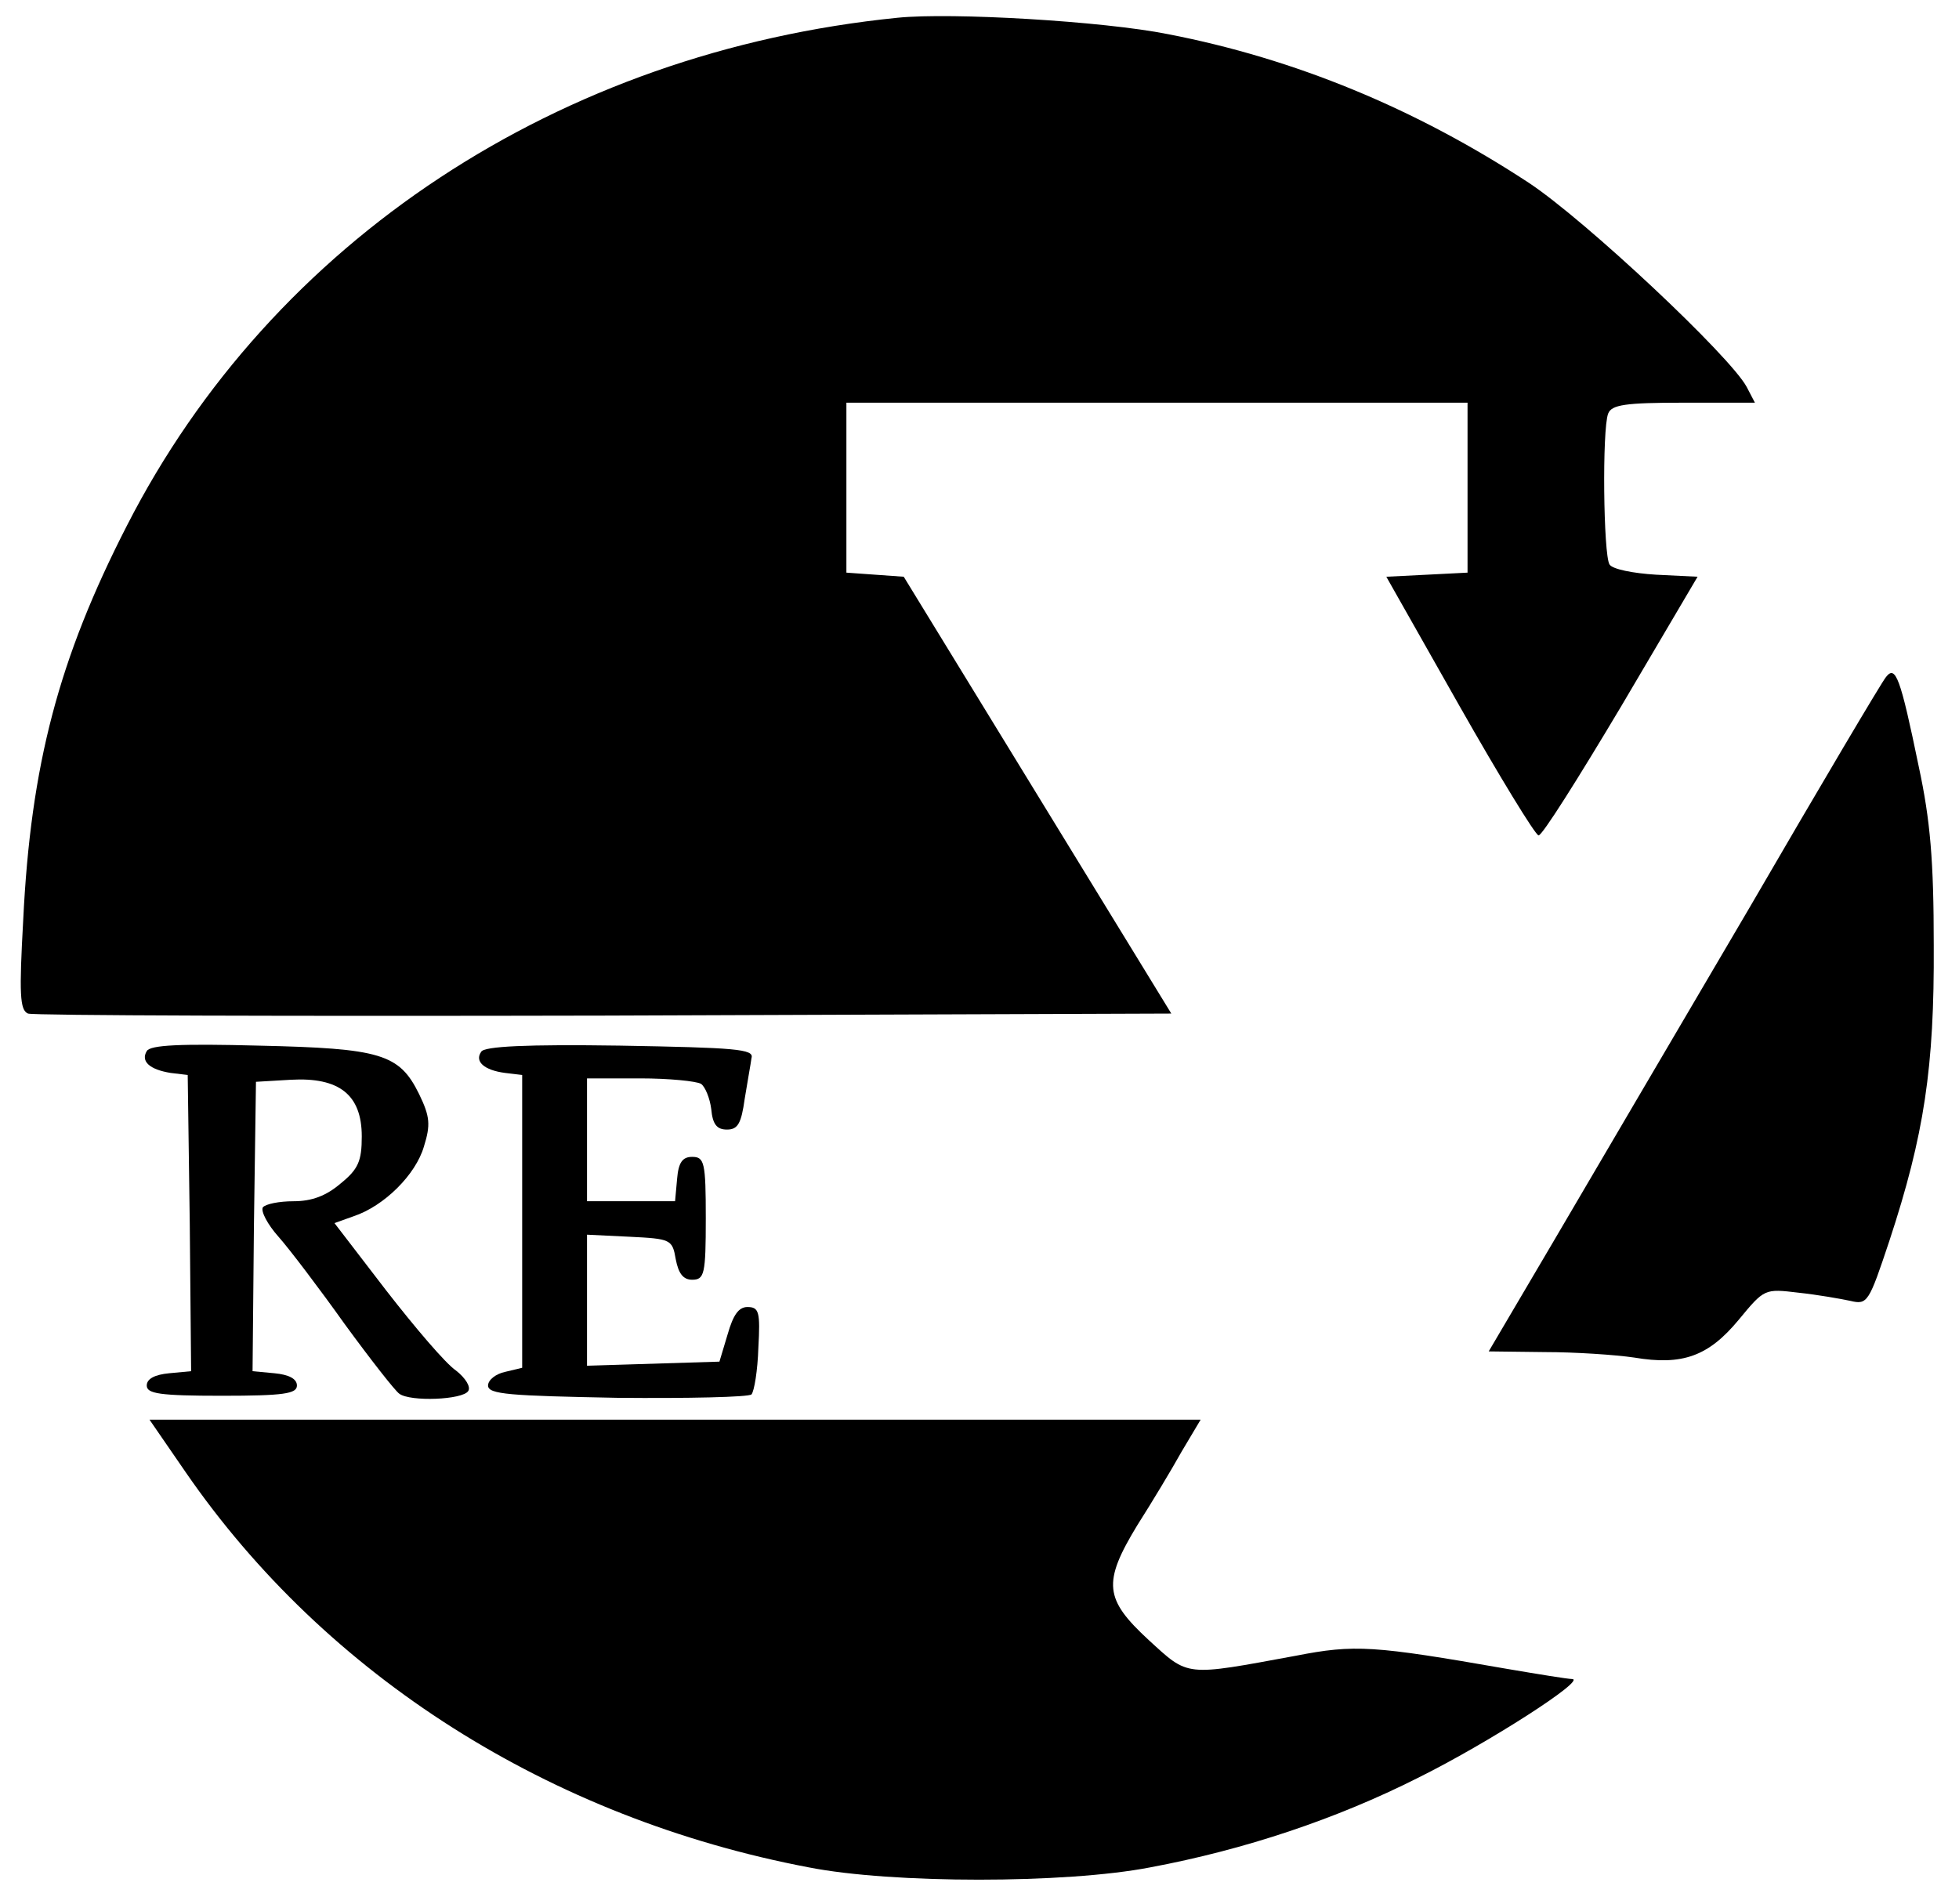
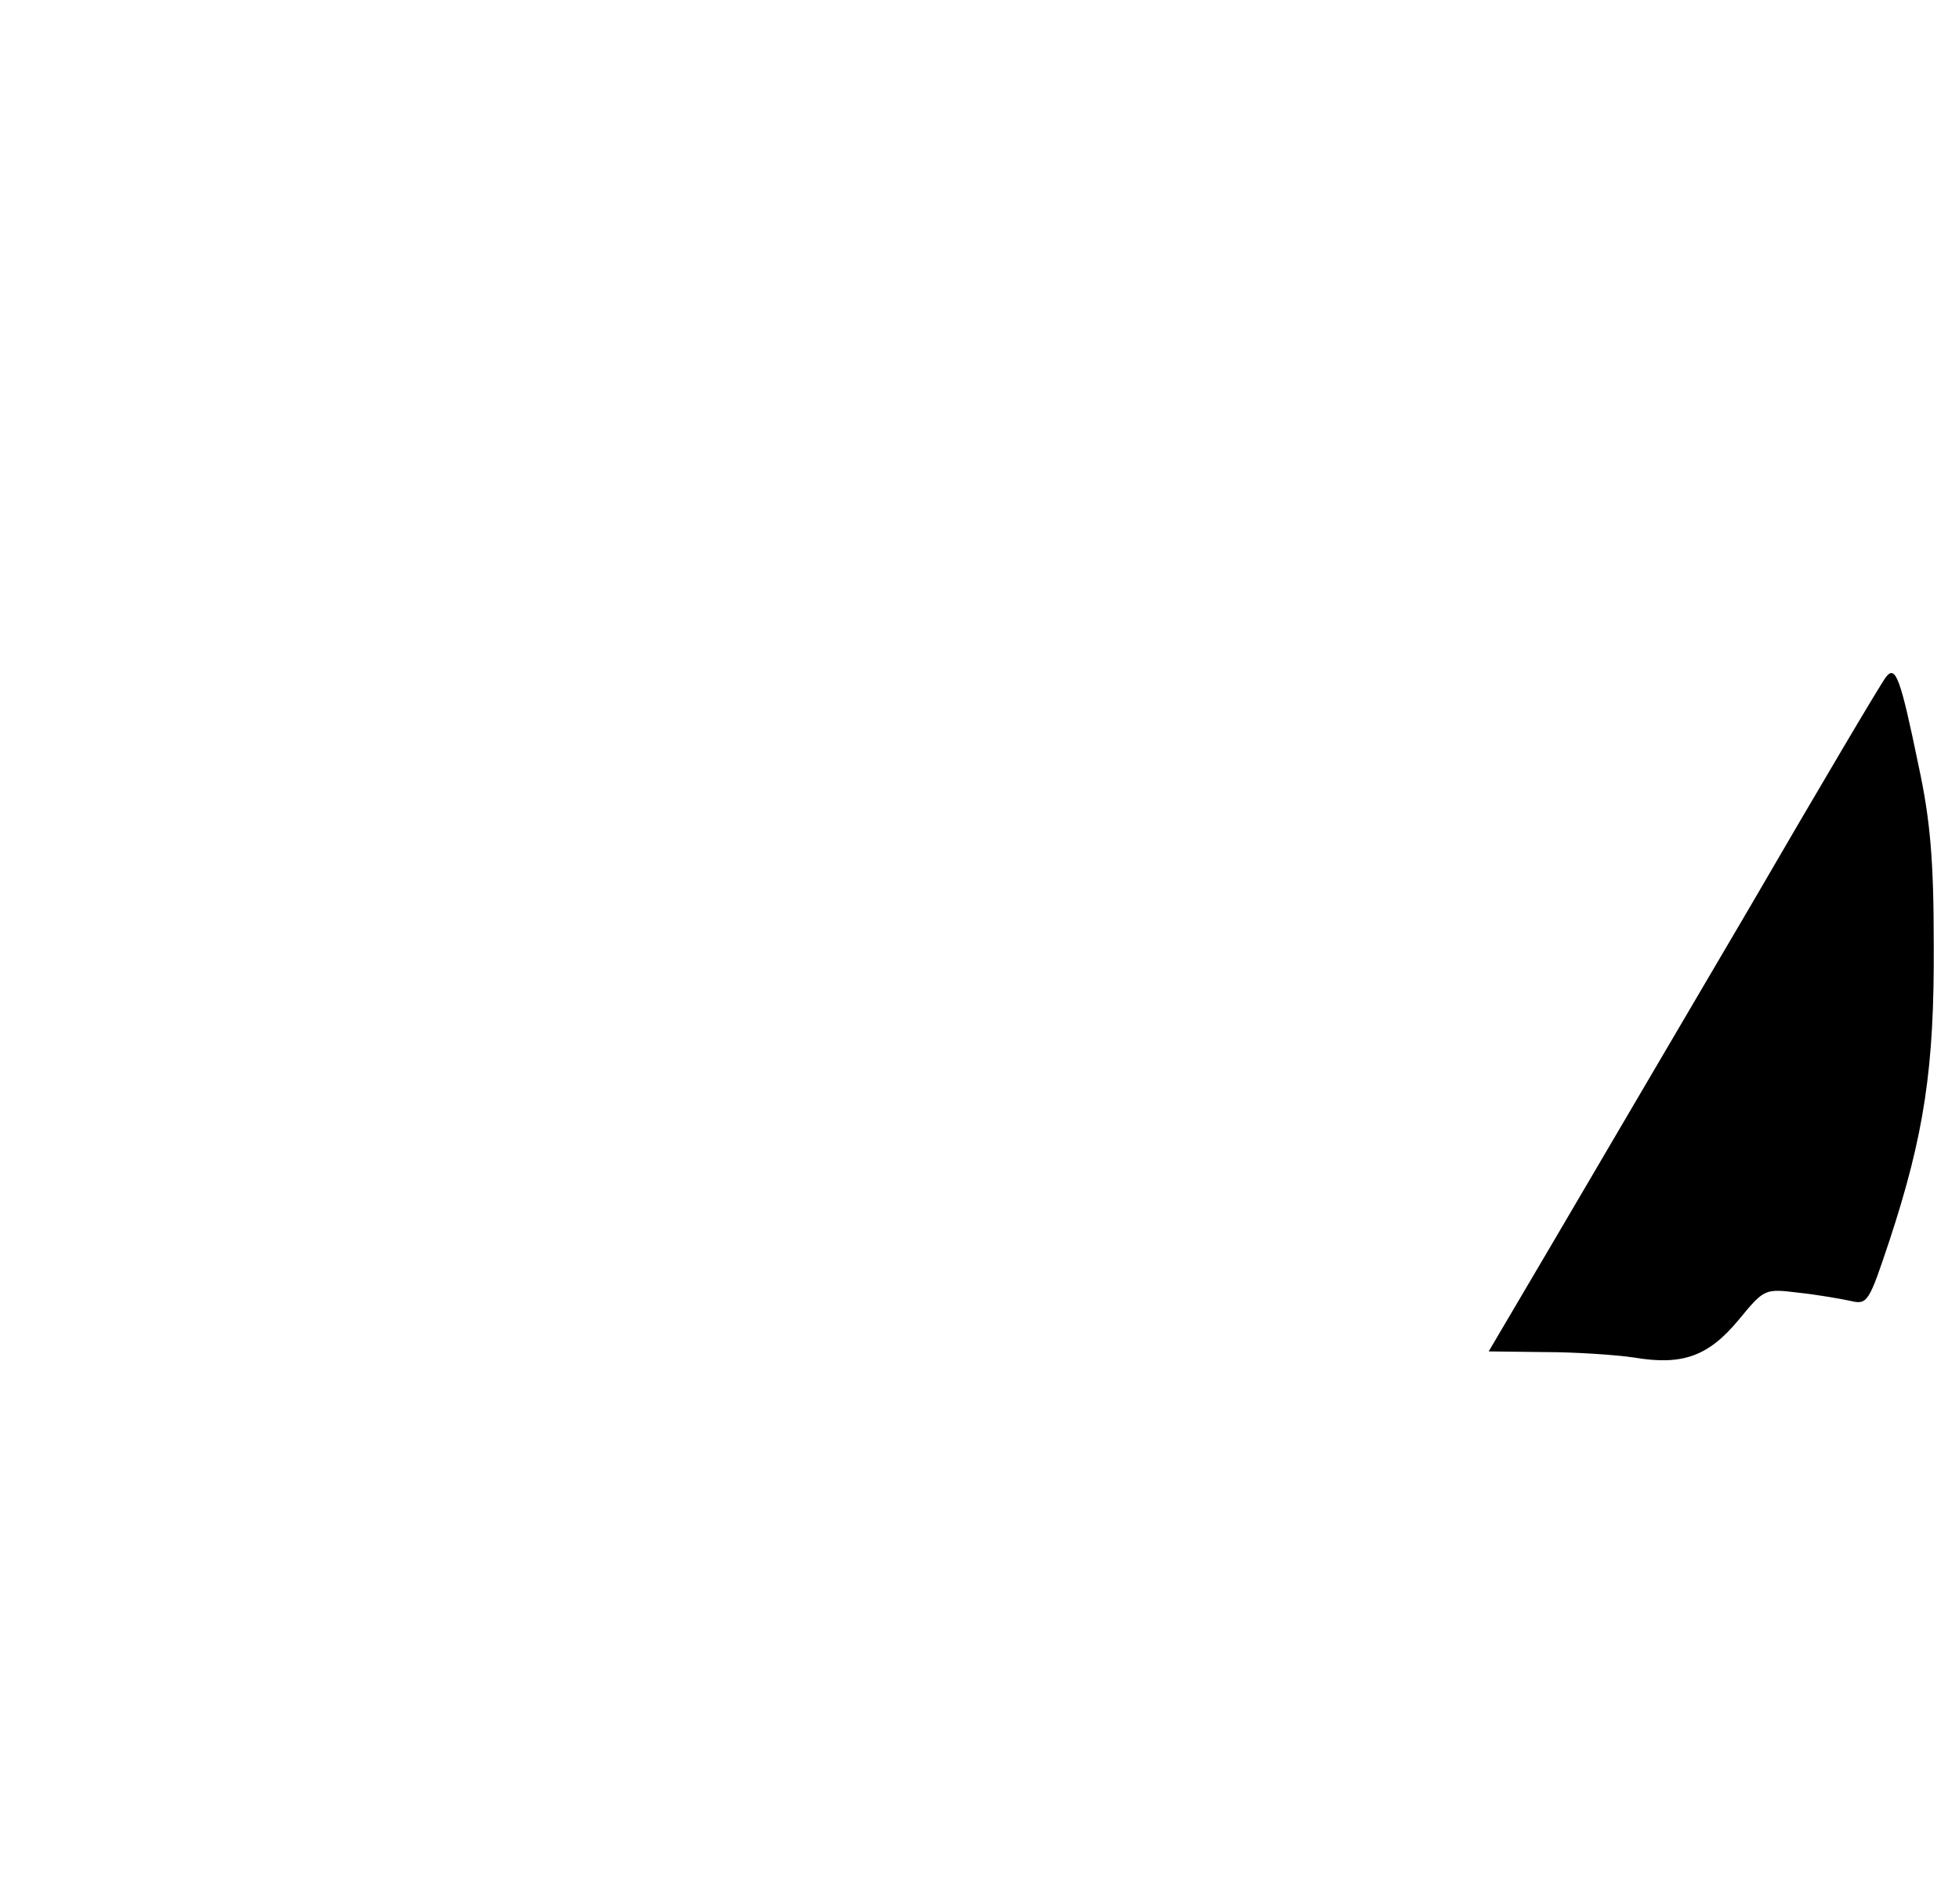
<svg xmlns="http://www.w3.org/2000/svg" version="1.0" width="287pt" height="279pt" viewBox="0 0 287 279" preserveAspectRatio="xMidYMid meet">
  <g transform="translate(0,279) scale(0.1,-0.1)" fill="#000000" stroke="none">
-     <path d="M1315 2764 c-496 -50 -916 -327 -1129 -744 -100 -195 -141 -351 -152 -578 -6 -108 -5 -132 7 -137 8 -3 388 -4 845 -3 l830 3 -196 320 -196 320 -42 3 -42 3 0 125 0 124 455 0 455 0 0 -125 0 -124 -59 -3 -60 -3 107 -189 c59 -104 111 -189 116 -190 5 -1 59 85 121 189 l112 190 -61 3 c-33 2 -64 8 -68 15 -9 14 -11 198 -2 221 5 13 25 16 110 16 l105 0 -12 23 c-24 45 -236 244 -319 299 -166 109 -343 182 -529 218 -95 19 -317 32 -396 24z" />
    <path d="M2763 1798 c-6 -7 -96 -159 -200 -338 -105 -179 -234 -398 -286 -487 l-96 -163 82 -1 c45 0 104 -4 131 -8 71 -12 109 2 153 55 38 46 38 46 88 40 28 -3 62 -9 76 -12 25 -6 27 -2 57 88 51 155 66 254 65 433 0 124 -5 183 -22 262 -27 131 -34 149 -48 131z" />
-     <path d="M215 1250 c-9 -15 4 -27 35 -32 l25 -3 3 -217 2 -217 -32 -3 c-21 -2 -33 -8 -33 -18 0 -12 19 -15 110 -15 91 0 110 3 110 15 0 10 -12 16 -33 18 l-32 3 2 212 3 212 51 3 c71 4 104 -22 104 -83 0 -36 -5 -48 -31 -69 -21 -18 -42 -26 -69 -26 -21 0 -41 -4 -45 -9 -3 -6 7 -25 23 -43 16 -18 60 -76 97 -128 38 -52 74 -98 80 -102 16 -12 93 -9 101 4 4 6 -4 19 -18 30 -15 10 -60 63 -102 117 l-76 99 28 10 c45 15 91 61 103 102 10 32 9 44 -7 77 -29 59 -56 67 -235 71 -114 3 -159 1 -164 -8z" />
-     <path d="M705 1249 c-10 -14 4 -27 35 -31 l25 -3 0 -215 0 -214 -25 -6 c-14 -3 -25 -12 -25 -20 0 -13 32 -15 189 -18 104 -1 193 1 197 5 4 5 9 35 10 68 3 53 1 60 -16 60 -13 0 -21 -12 -29 -40 l-12 -40 -97 -3 -97 -3 0 96 0 96 62 -3 c61 -3 63 -4 68 -33 4 -21 11 -30 24 -30 18 0 20 8 20 90 0 82 -2 90 -20 90 -14 0 -20 -8 -22 -32 l-3 -33 -65 0 -64 0 0 90 0 90 78 0 c42 0 82 -4 89 -8 6 -4 13 -21 15 -37 2 -22 8 -30 23 -30 16 0 21 9 26 45 4 25 9 52 10 60 4 13 -24 15 -193 18 -136 2 -199 -1 -203 -9z" />
-     <path d="M272 633 c206 -299 534 -507 913 -579 122 -24 376 -24 500 0 139 26 273 71 392 131 103 51 249 145 226 145 -6 0 -49 7 -96 15 -195 34 -222 36 -309 19 -163 -30 -156 -31 -215 23 -65 60 -68 84 -17 168 21 33 50 81 65 108 l28 47 -770 0 -770 0 53 -77z" />
  </g>
</svg>